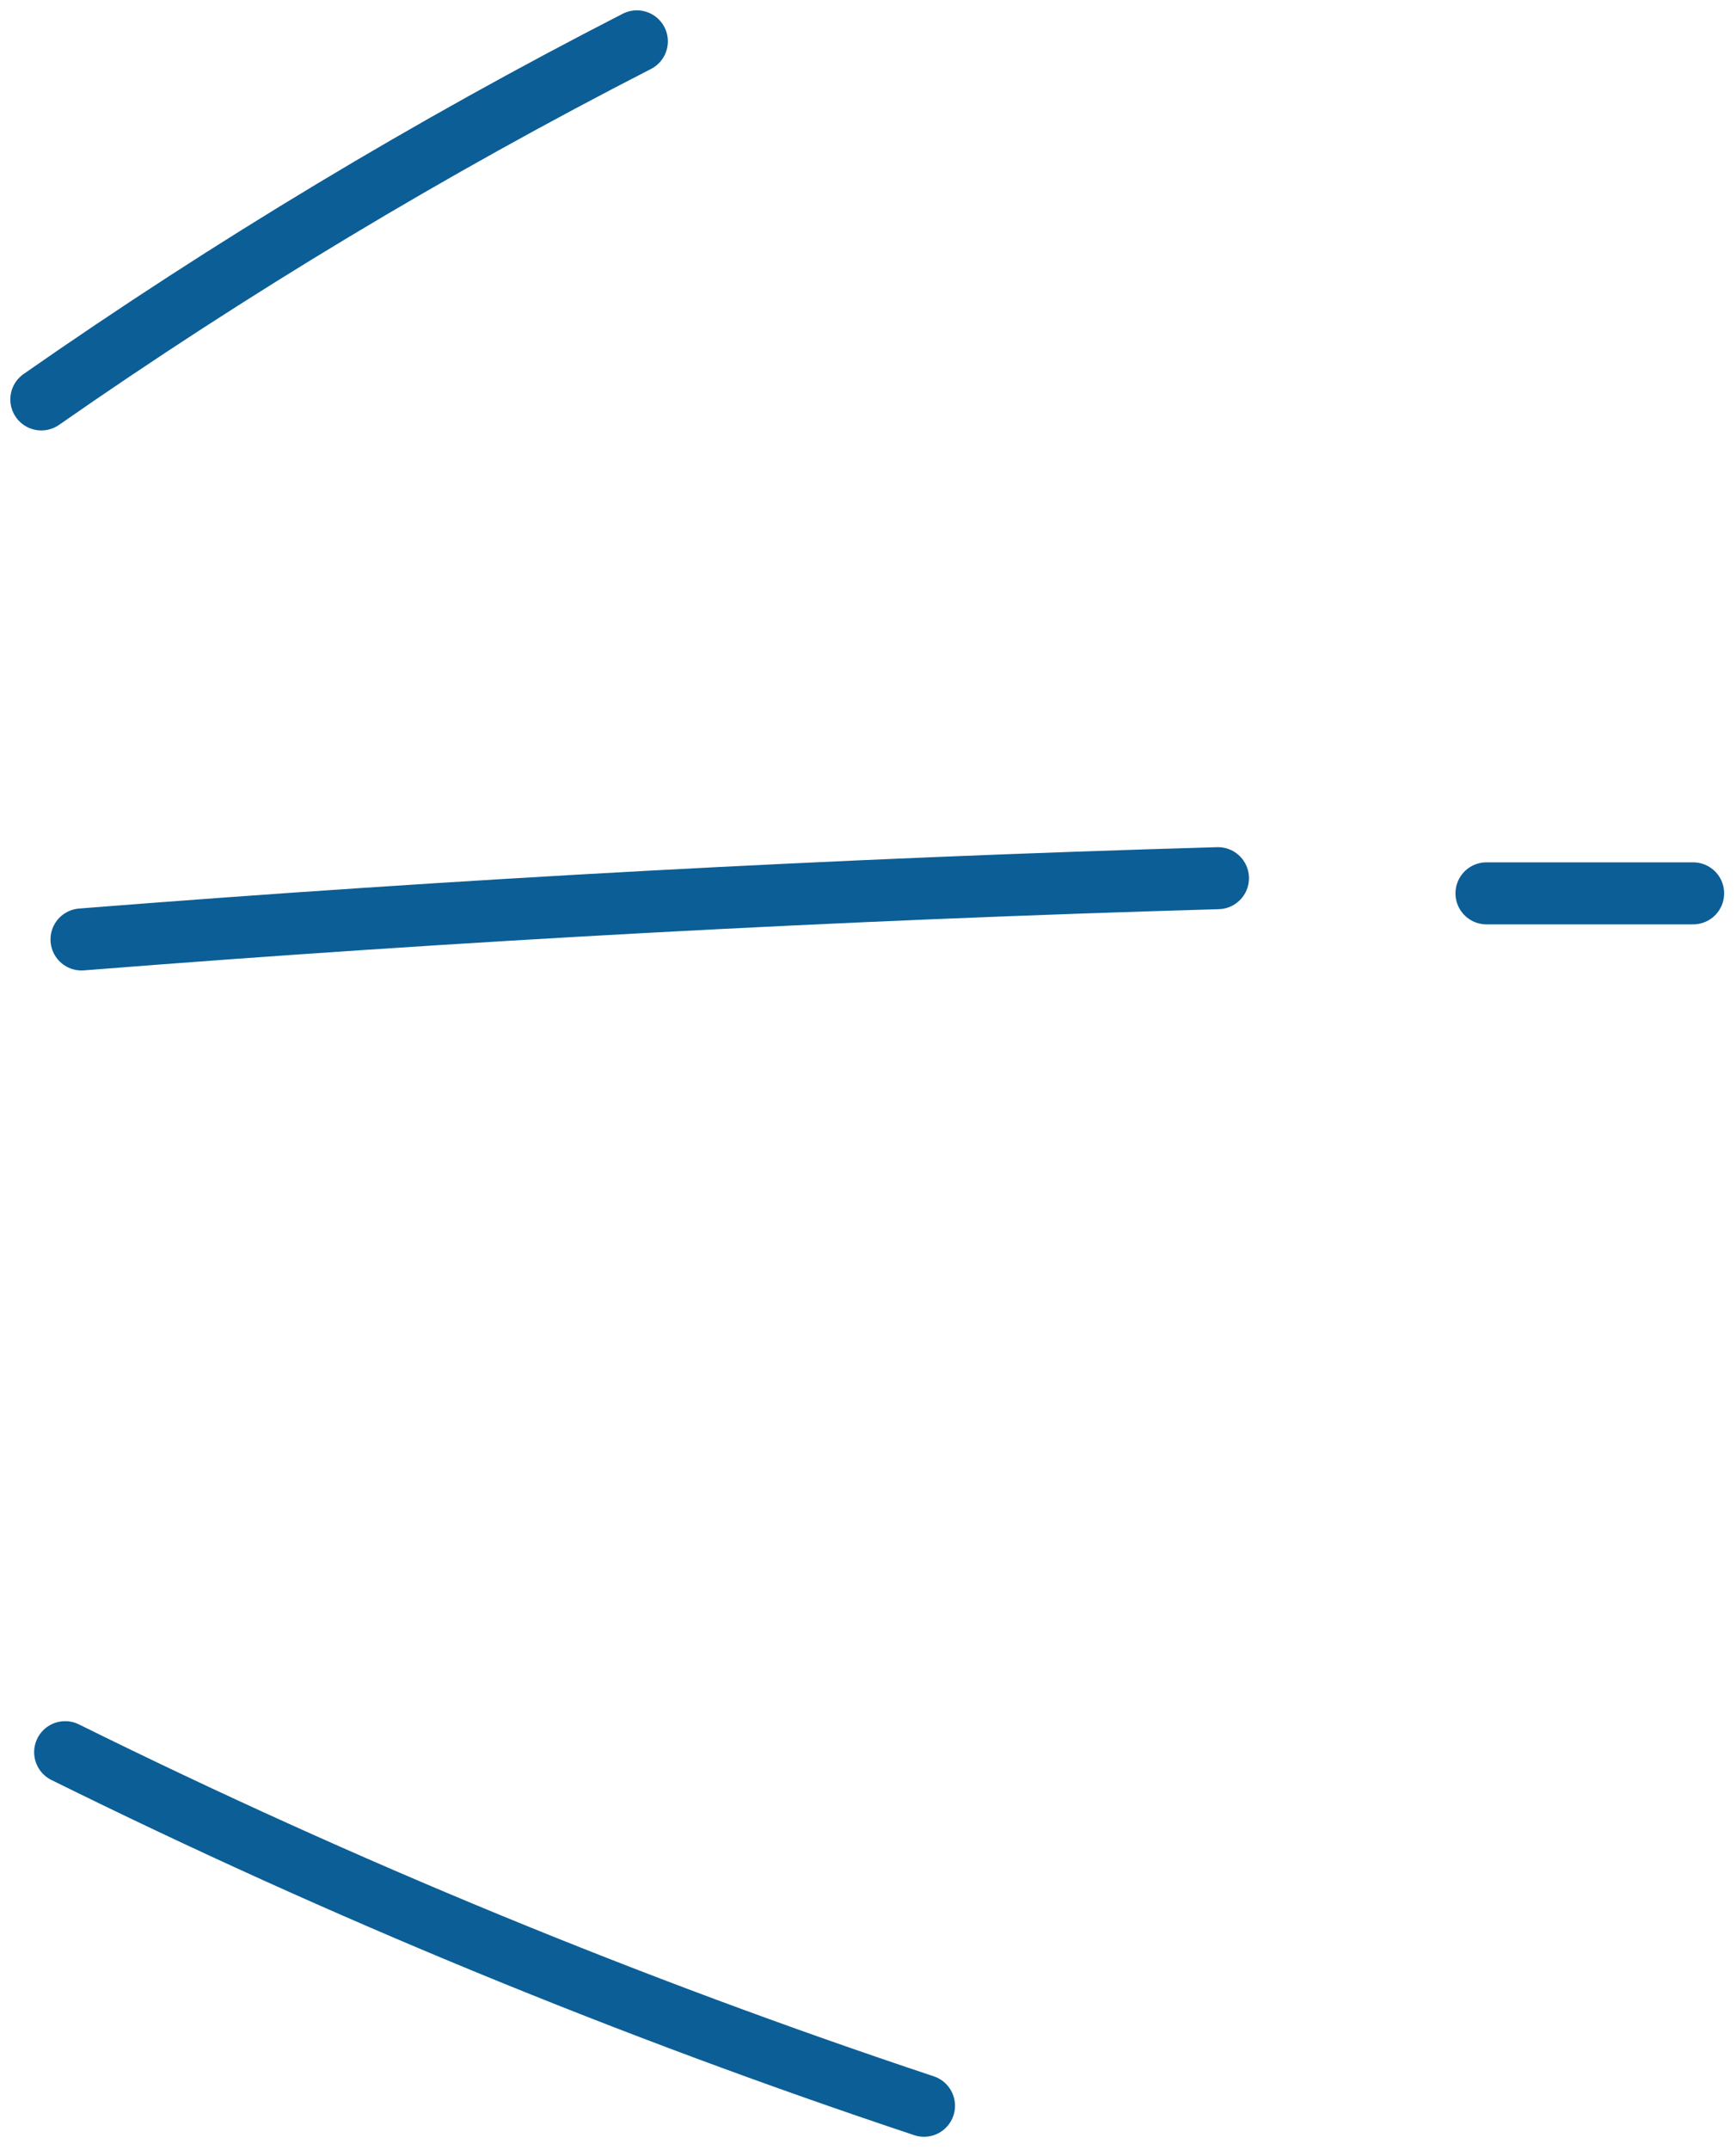
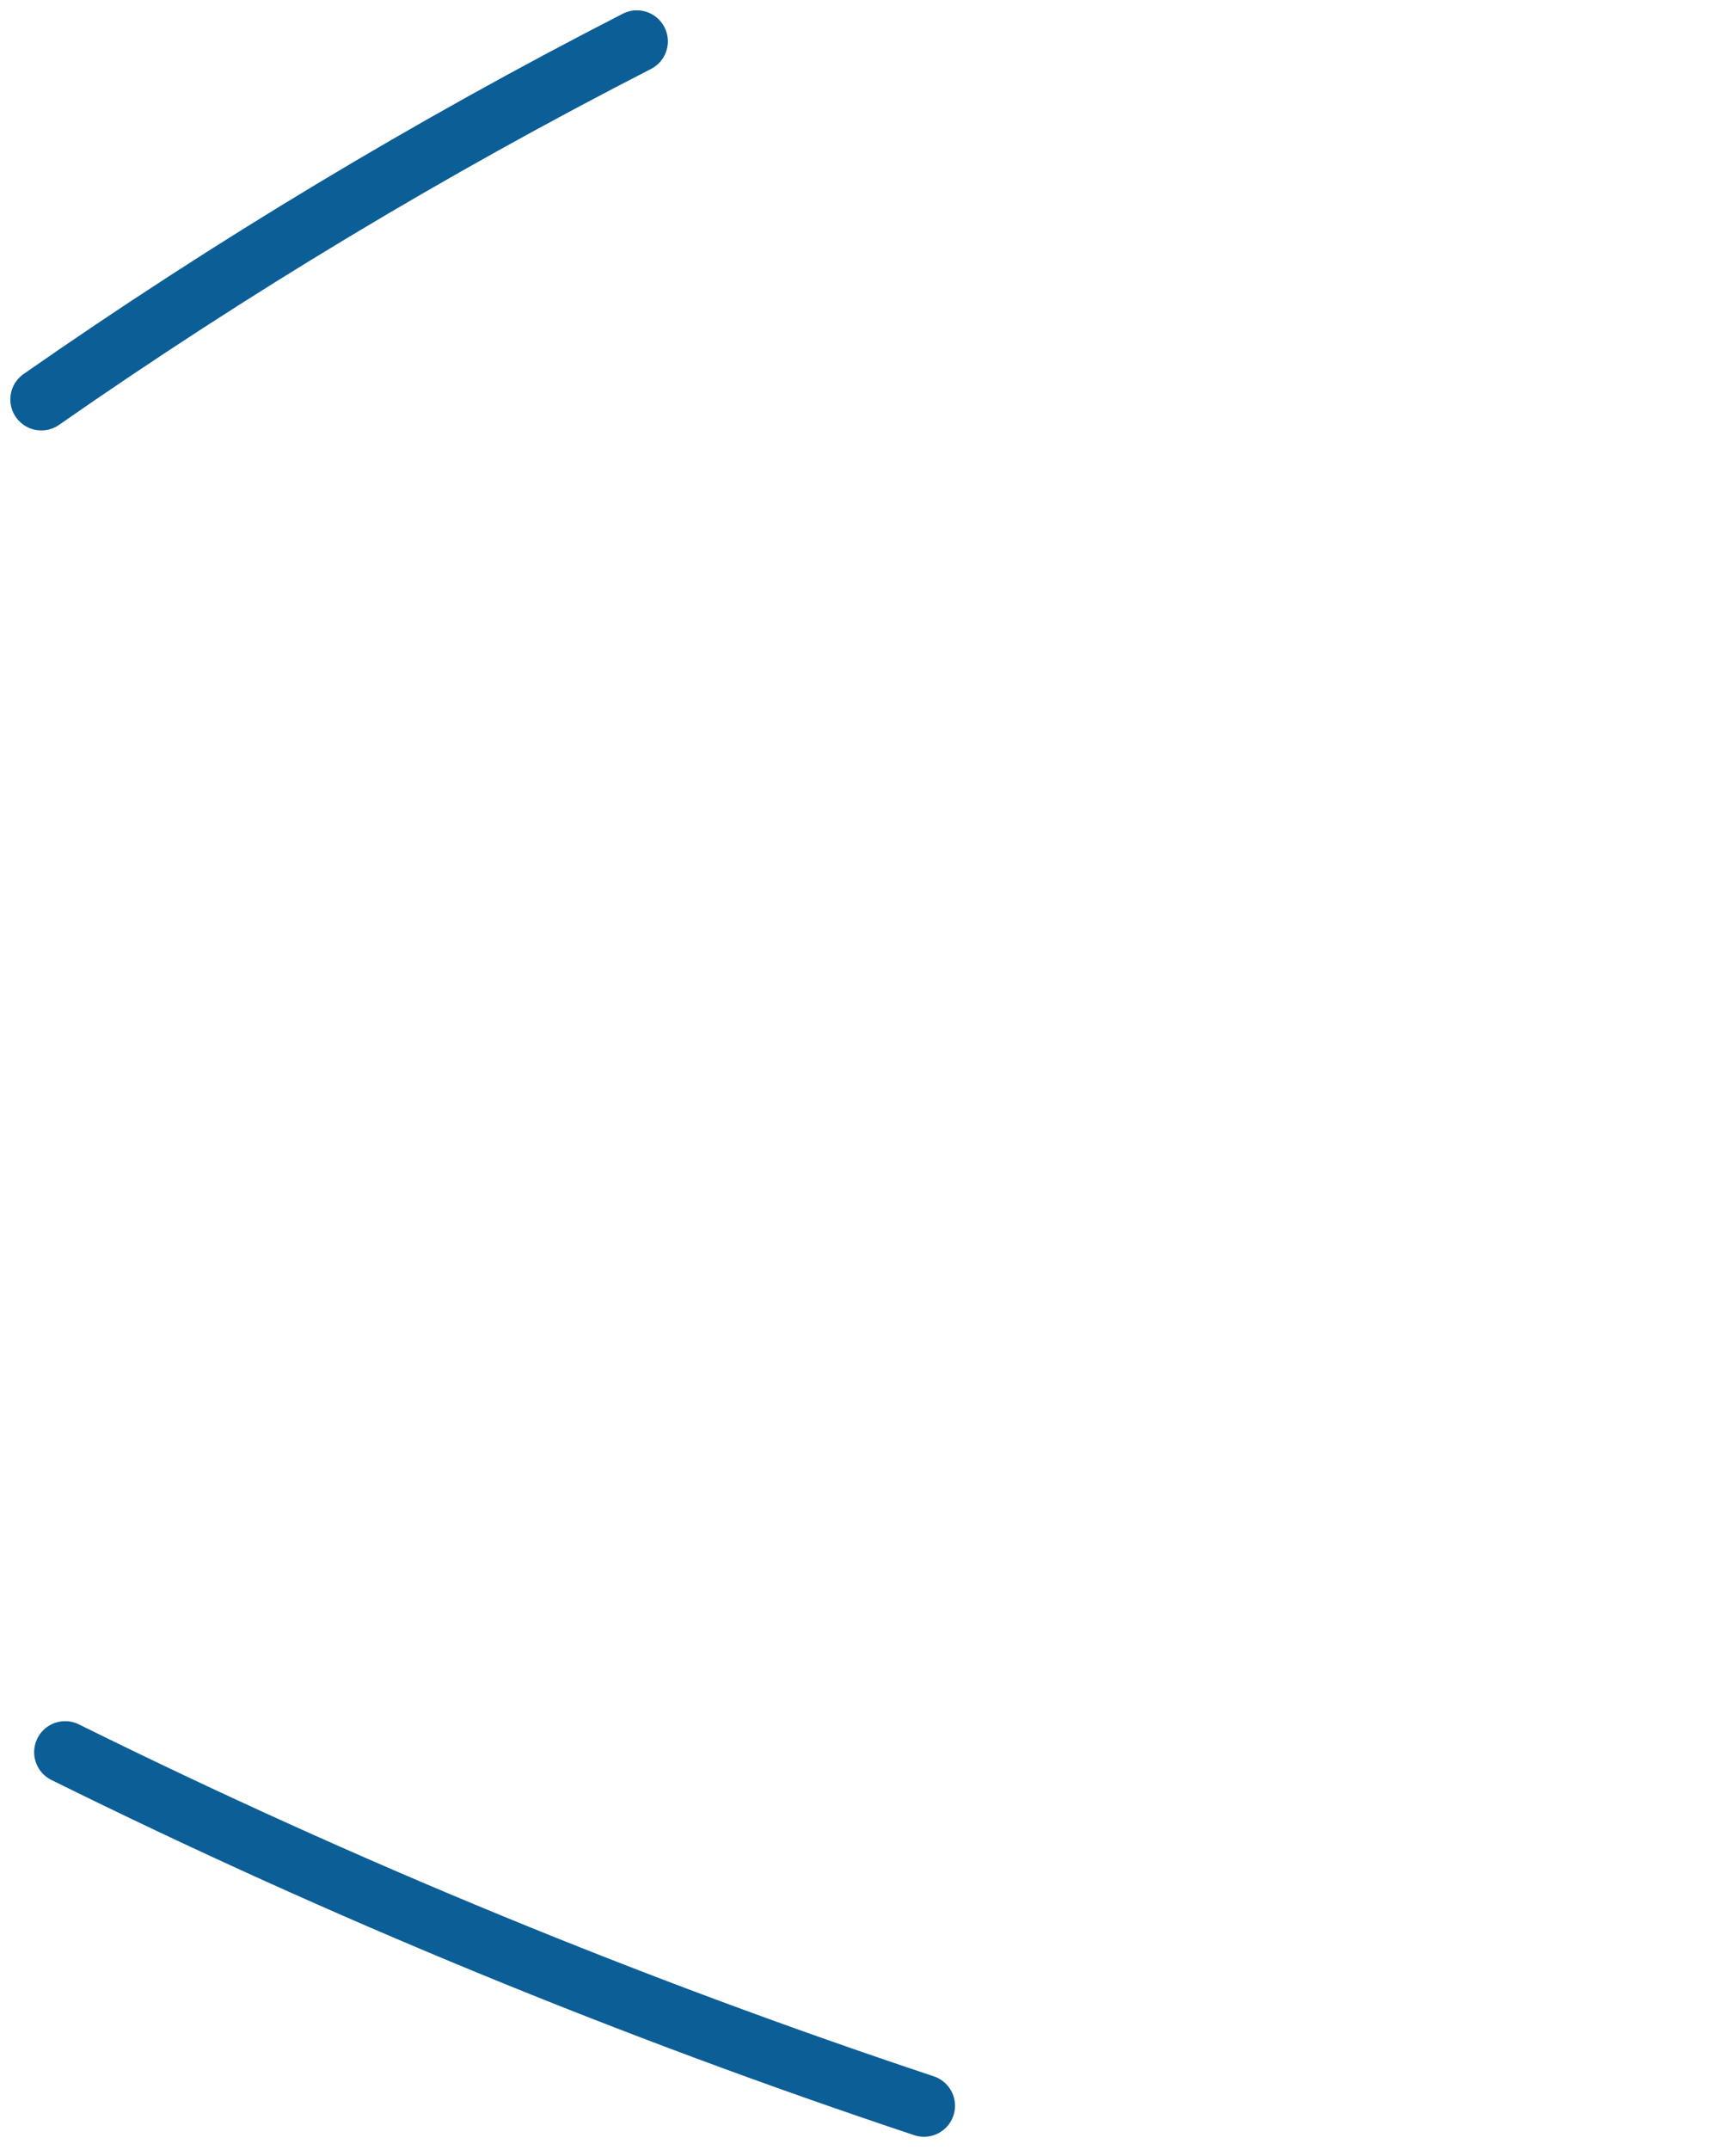
<svg xmlns="http://www.w3.org/2000/svg" width="42" height="52" viewBox="0 0 42 52" fill="none">
  <path d="M1 9.66C5.6 6.453 10.417 3.558 15.408 1" stroke="#0C5E96" stroke-width="1.5" stroke-miterlimit="10" stroke-linecap="round" stroke-linejoin="round" />
-   <path d="M1.972 22.72C11.123 21.997 20.291 21.503 29.467 21.238" stroke="#0C5E96" stroke-width="1.5" stroke-miterlimit="10" stroke-linecap="round" stroke-linejoin="round" />
-   <path d="M35.963 21.605C37.63 21.605 39.296 21.605 40.963 21.605" stroke="#0C5E96" stroke-width="1.5" stroke-miterlimit="10" stroke-linecap="round" stroke-linejoin="round" />
  <path d="M1.576 42.375C8.295 45.698 15.244 48.558 22.355 50.926" stroke="#0C5E96" stroke-width="1.5" stroke-miterlimit="10" stroke-linecap="round" stroke-linejoin="round" />
</svg>